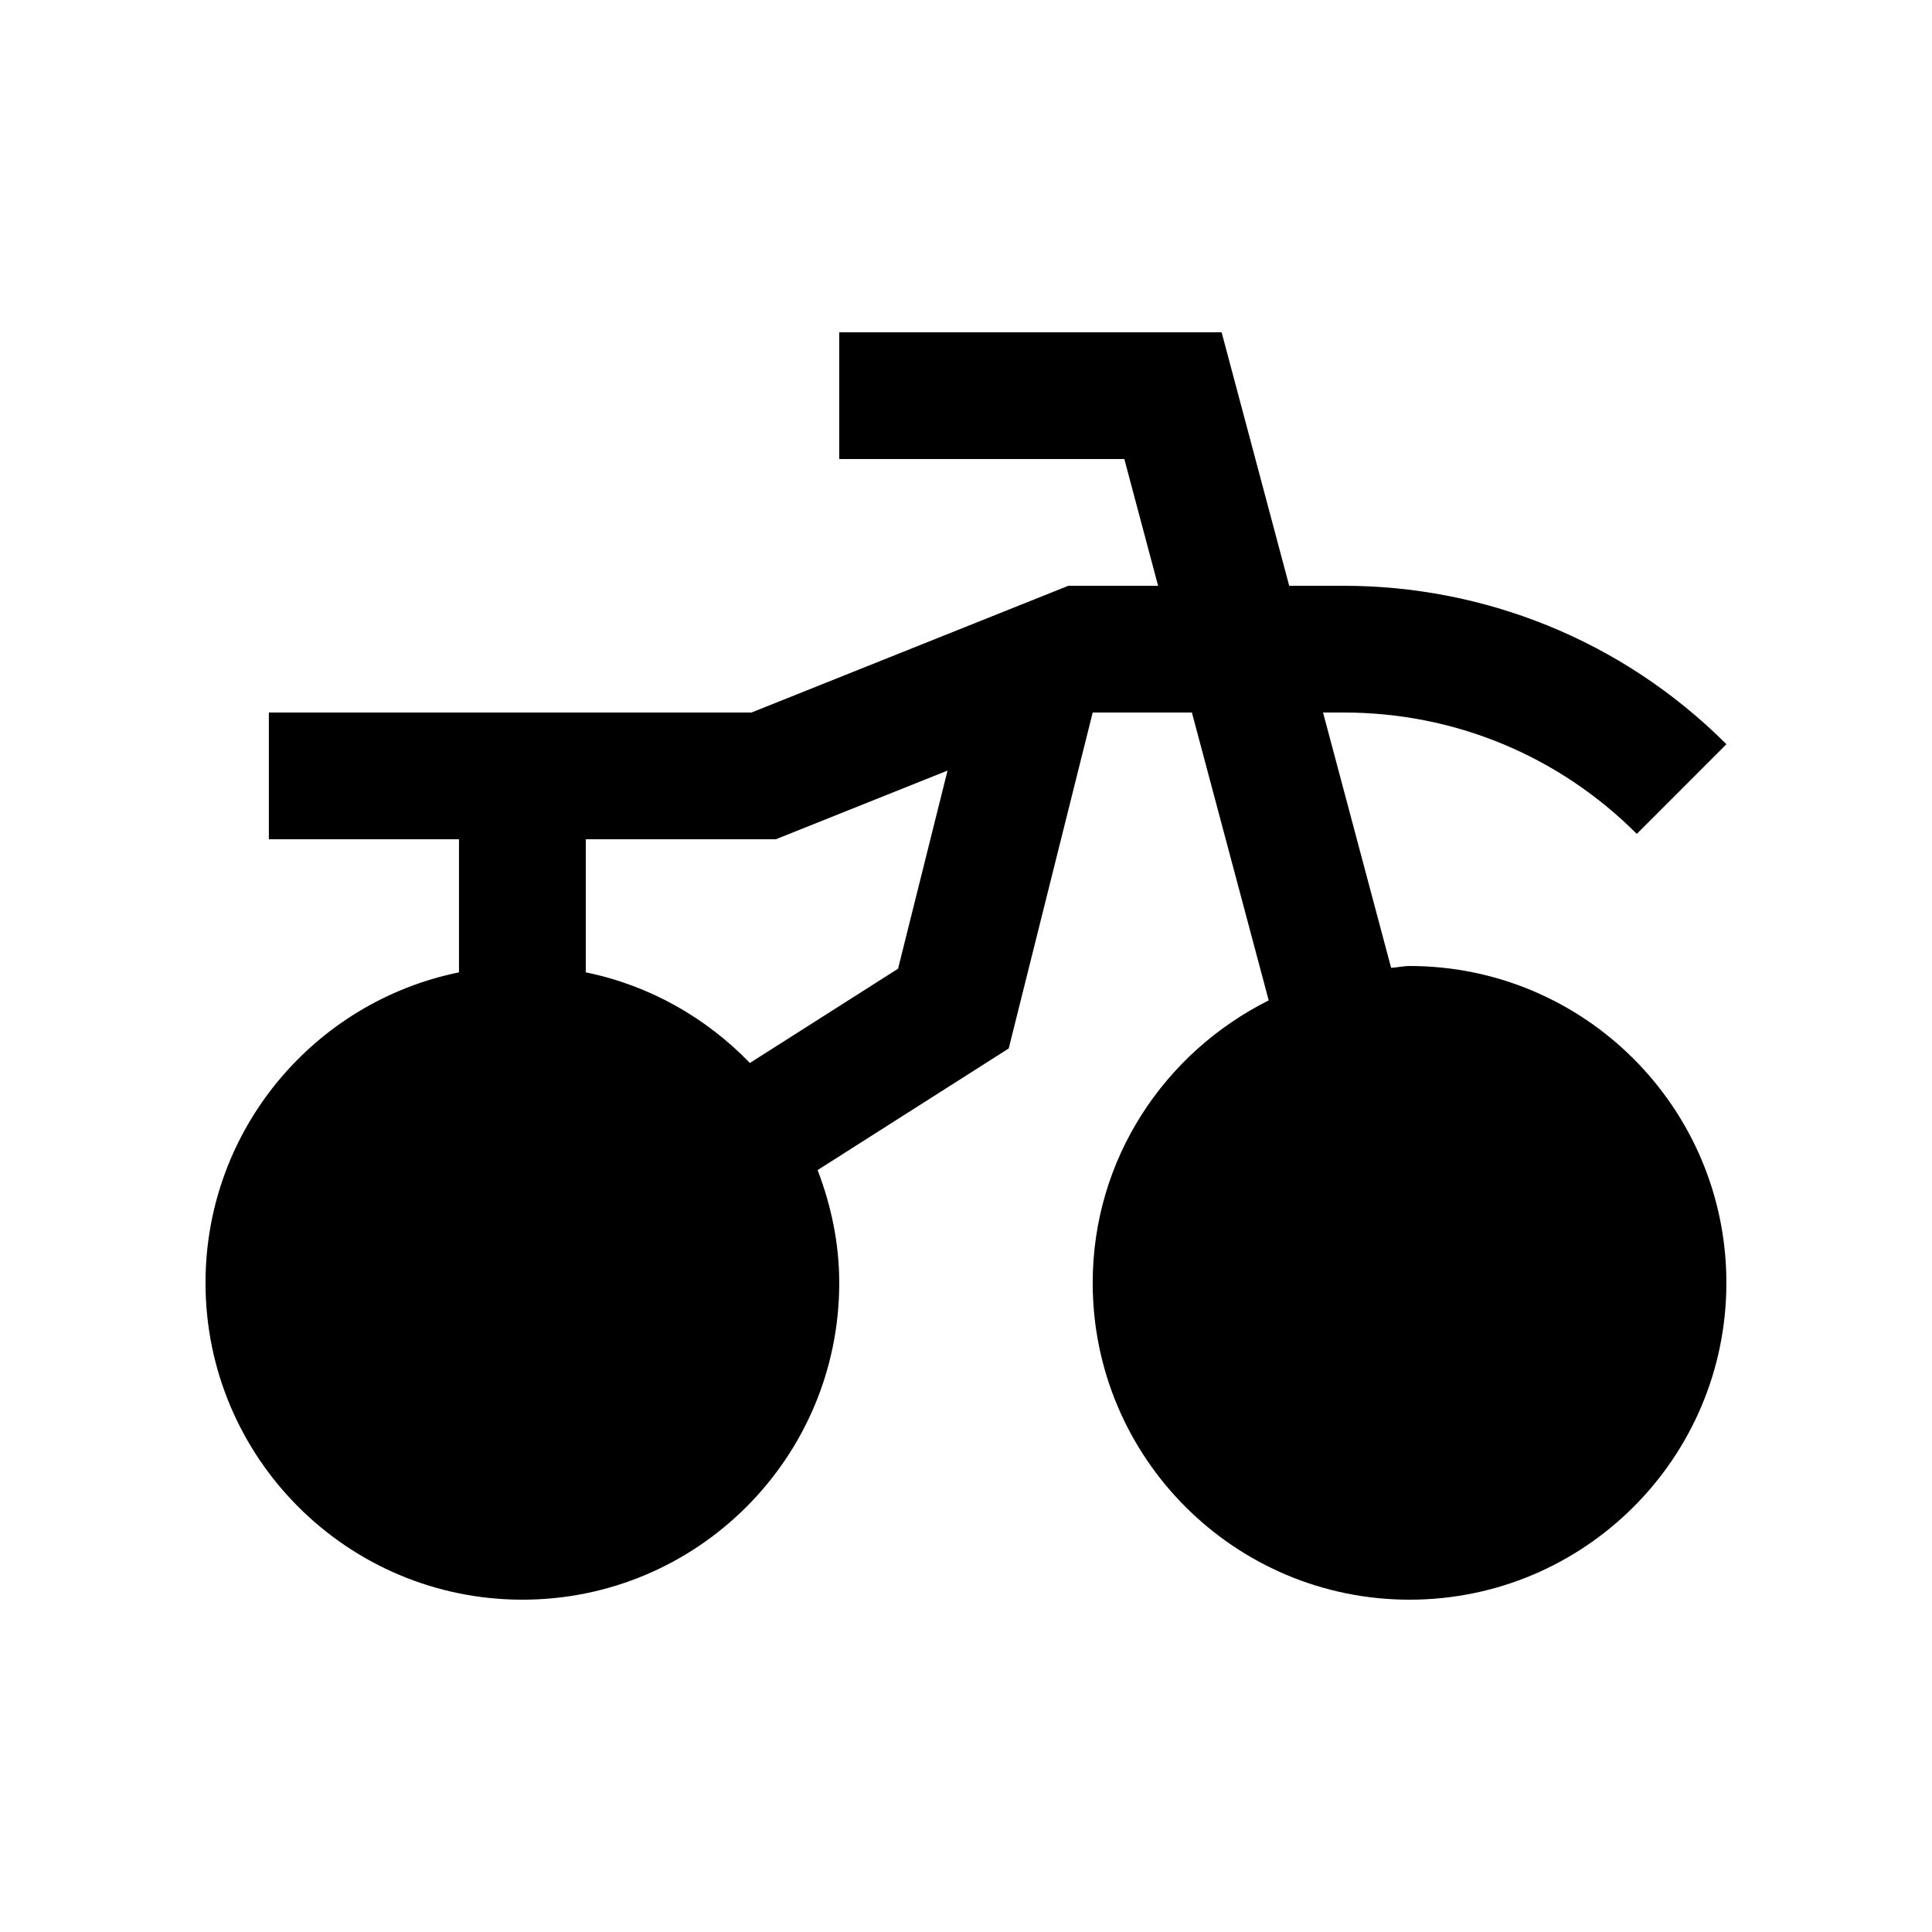
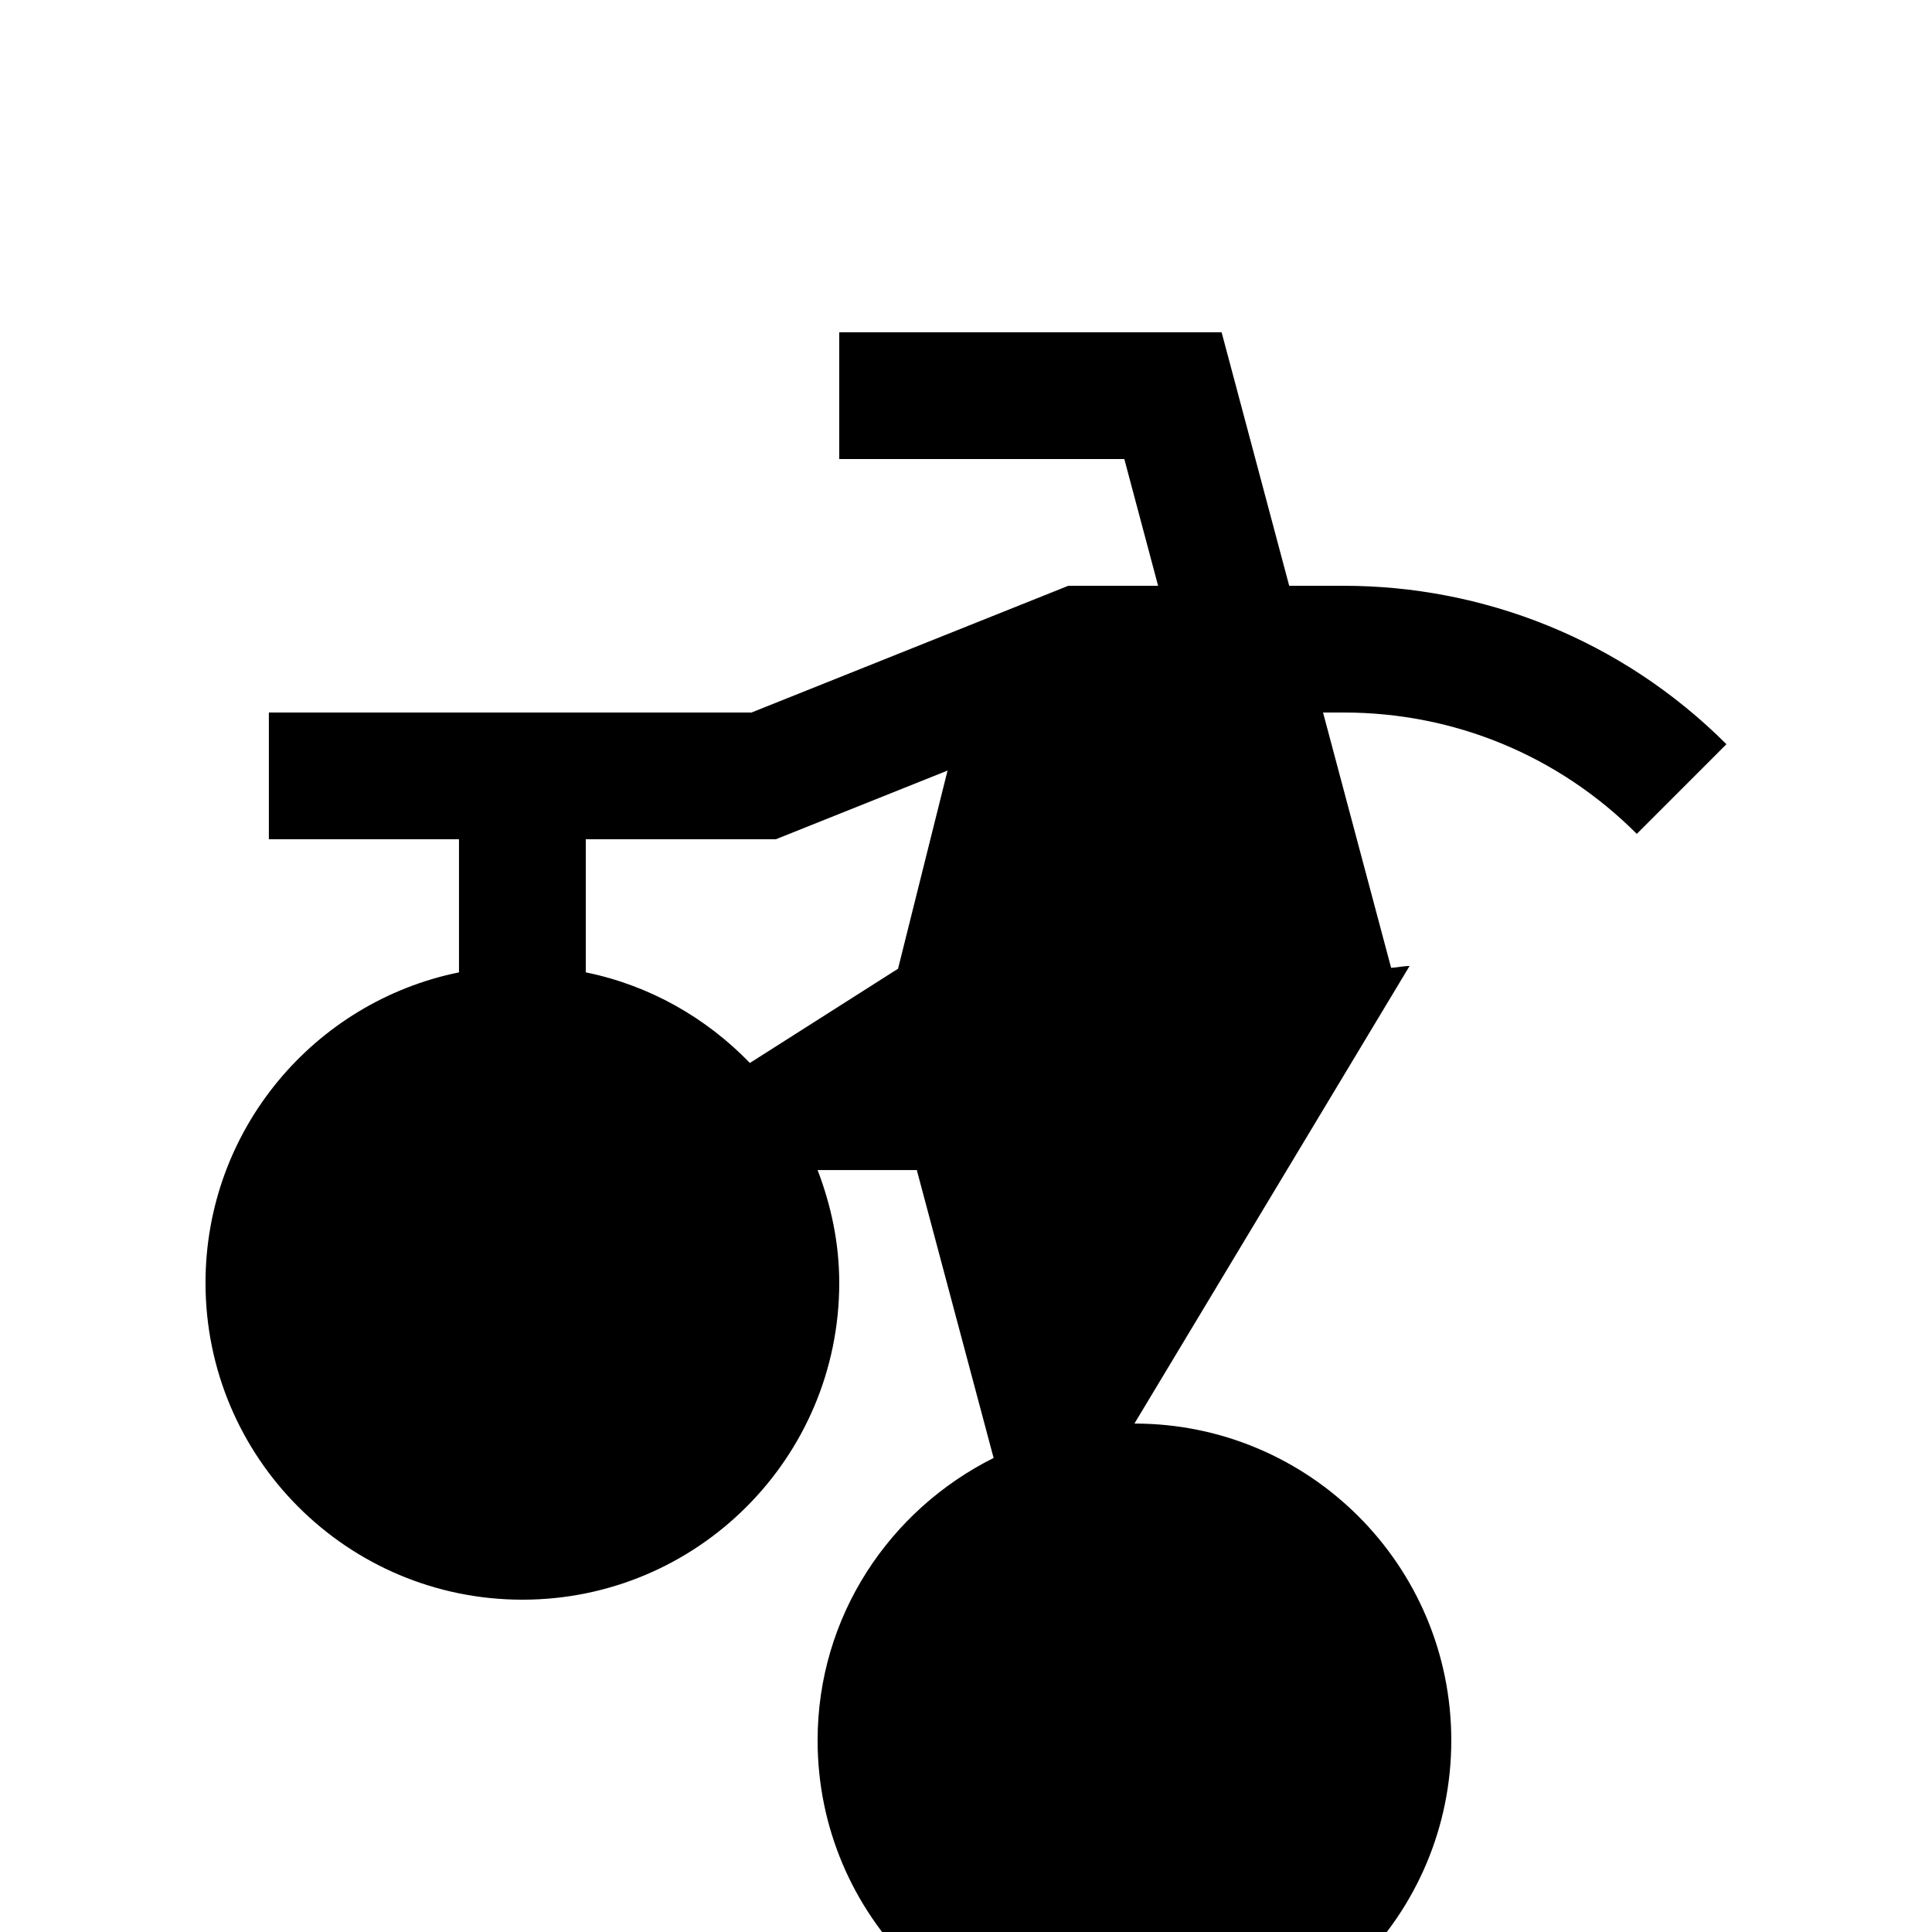
<svg xmlns="http://www.w3.org/2000/svg" fill="#000000" width="800px" height="800px" version="1.1" viewBox="144 144 512 512">
-   <path d="m517.55 400c-1.672 0-3.231 0.395-4.887 0.492l-18.043-67.668h5.461c29.344 0 56.945 11.418 77.688 32.164l23.754-23.766c-28.012-27.98-64.734-41.984-101.44-41.984h-14.43l-17.91-67.172-101.34-0.004v33.59h75.555l8.953 33.586h-23.801l-83.977 33.59-127.88-0.004v33.59h50.383v35.273c-38.336 7.793-67.172 41.668-67.172 82.281 0 46.359 37.59 83.965 83.977 83.965 46.371 0 83.969-37.605 83.969-83.965 0-10.566-2.172-20.566-5.734-29.887l50.645-32.223 22.258-89.035h26.289l20.355 76.293c-27.555 13.773-46.645 41.969-46.645 74.852 0 46.359 37.59 83.965 83.965 83.965 46.379 0 83.969-37.605 83.969-83.965 0-46.367-37.59-83.969-83.973-83.969zm-135.56 0.723-39.262 24.973c-11.562-11.957-26.562-20.566-43.492-24.012v-35.273h50.383l45.492-18.203z" />
+   <path d="m517.55 400c-1.672 0-3.231 0.395-4.887 0.492l-18.043-67.668h5.461c29.344 0 56.945 11.418 77.688 32.164l23.754-23.766c-28.012-27.98-64.734-41.984-101.44-41.984h-14.43l-17.91-67.172-101.34-0.004v33.59h75.555l8.953 33.586h-23.801l-83.977 33.59-127.88-0.004v33.59h50.383v35.273c-38.336 7.793-67.172 41.668-67.172 82.281 0 46.359 37.59 83.965 83.977 83.965 46.371 0 83.969-37.605 83.969-83.965 0-10.566-2.172-20.566-5.734-29.887h26.289l20.355 76.293c-27.555 13.773-46.645 41.969-46.645 74.852 0 46.359 37.59 83.965 83.965 83.965 46.379 0 83.969-37.605 83.969-83.965 0-46.367-37.59-83.969-83.973-83.969zm-135.56 0.723-39.262 24.973c-11.562-11.957-26.562-20.566-43.492-24.012v-35.273h50.383l45.492-18.203z" />
</svg>